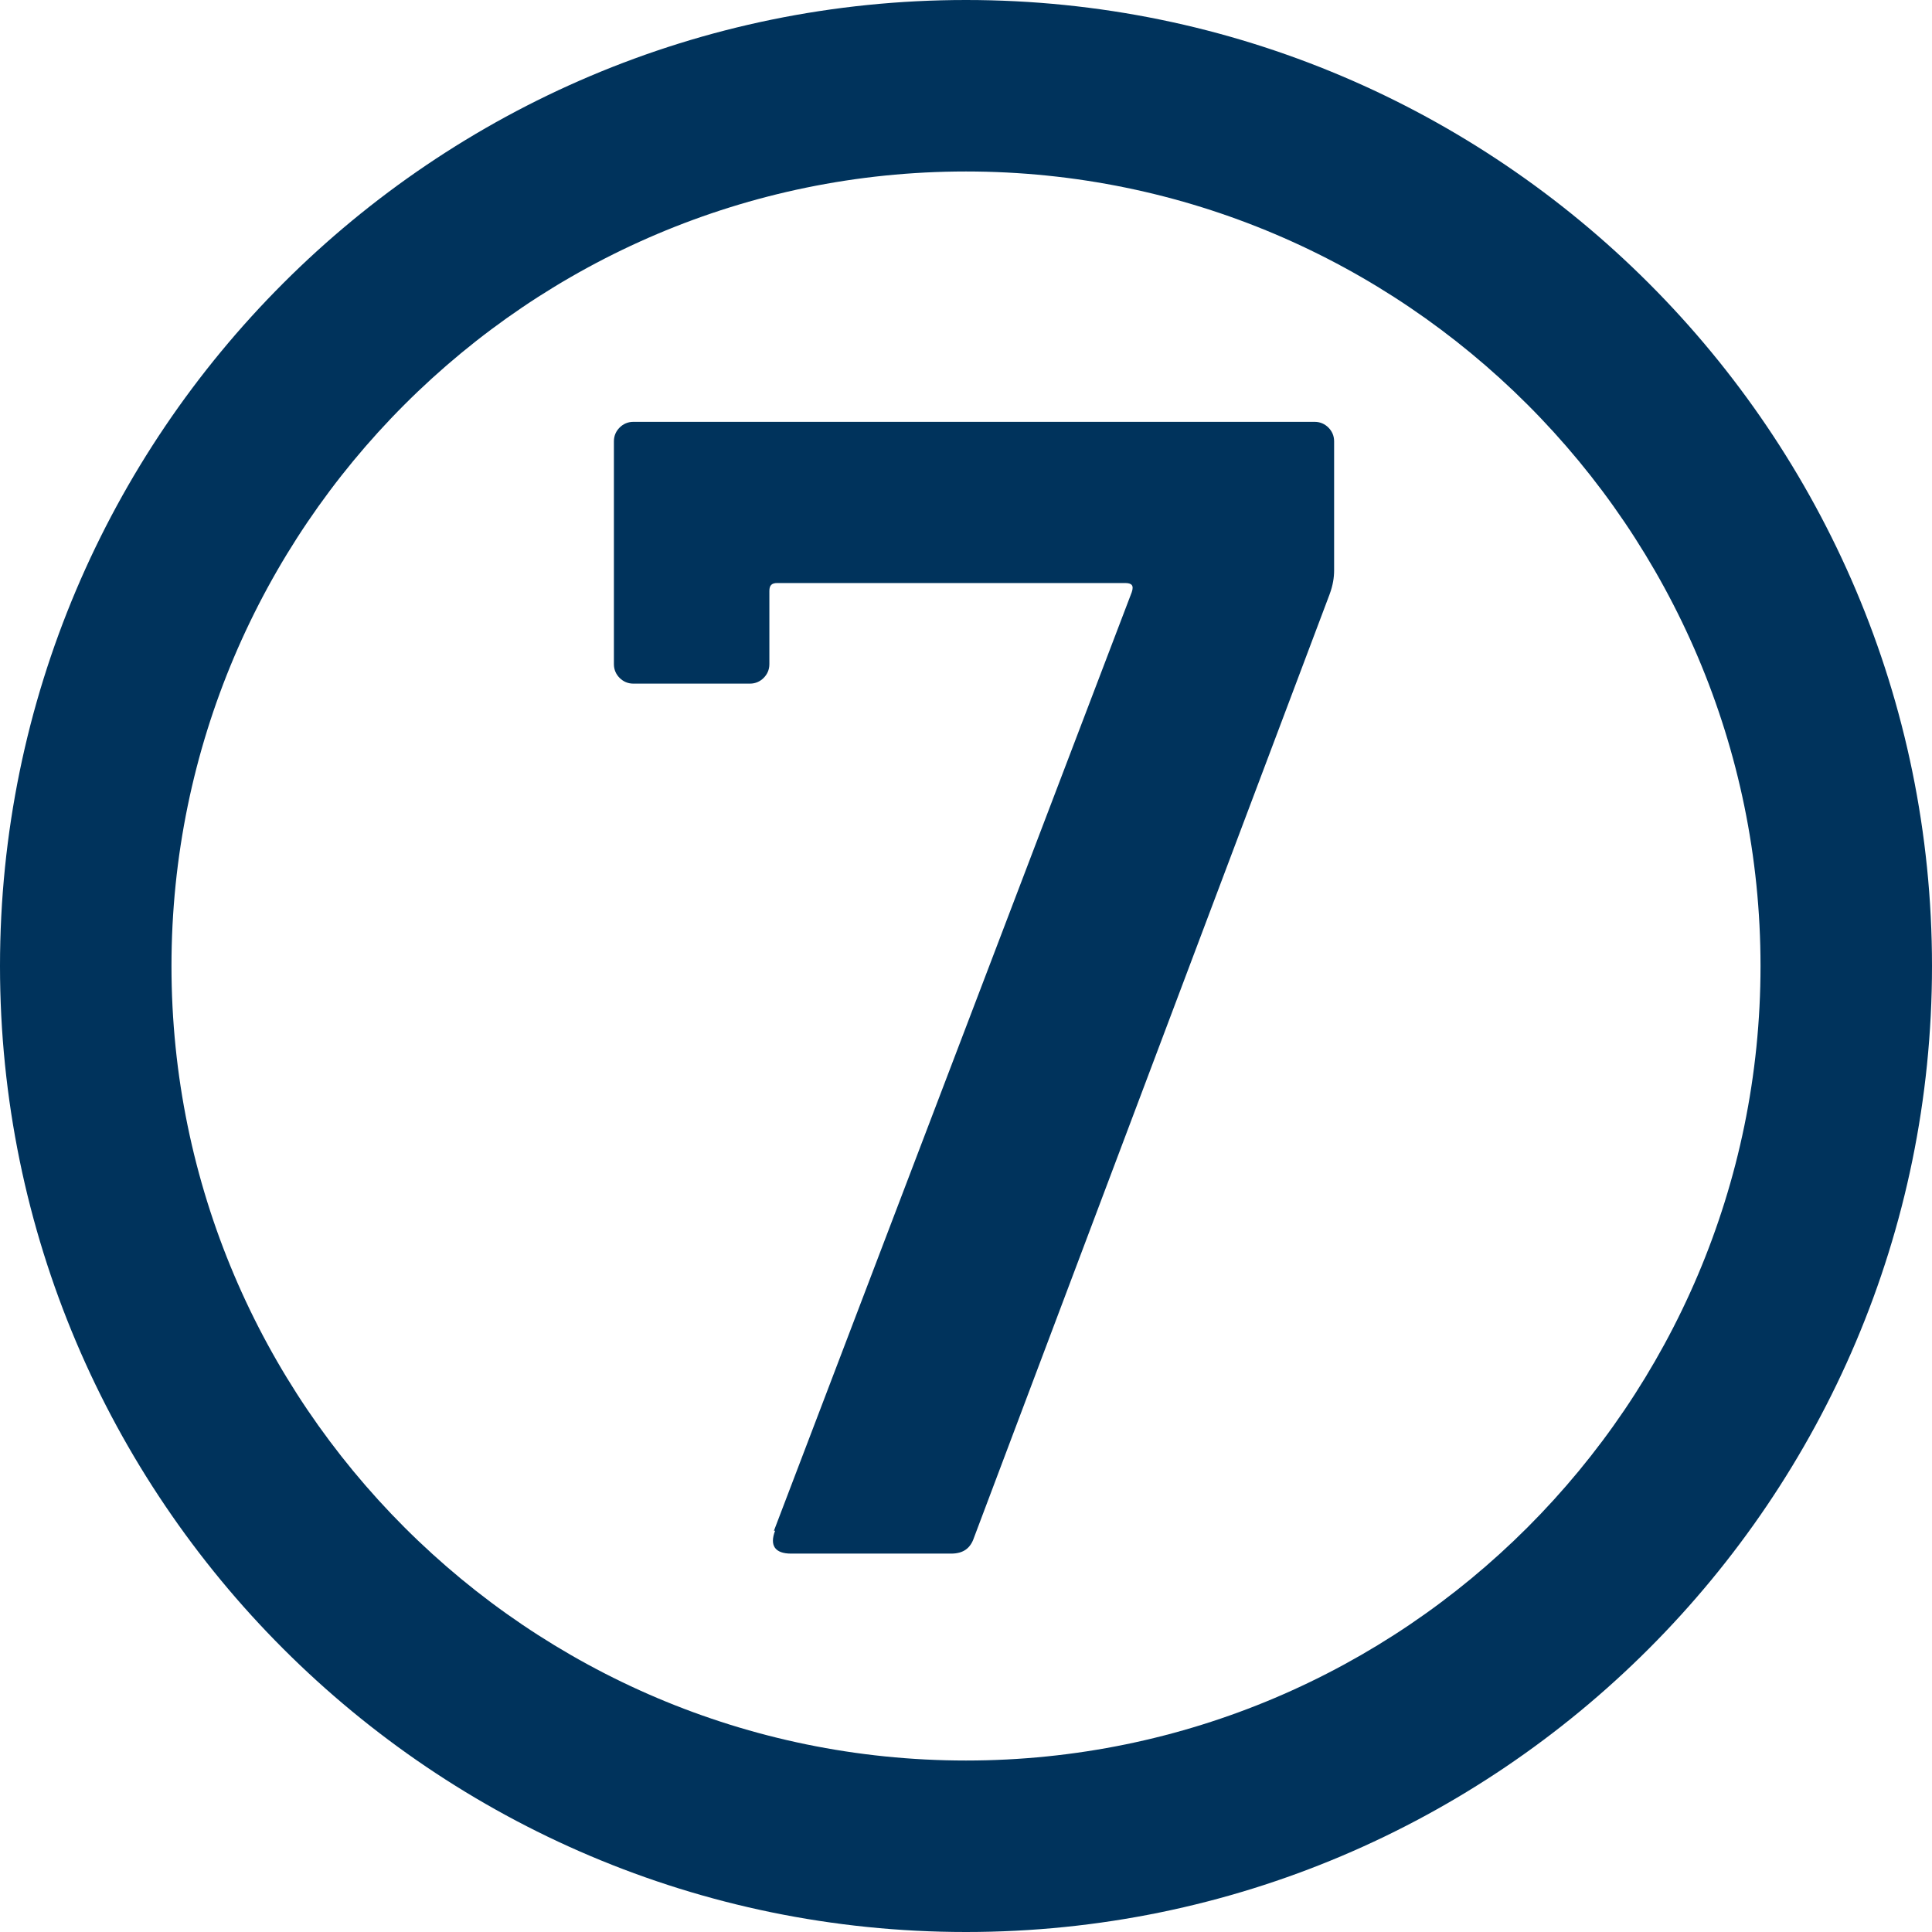
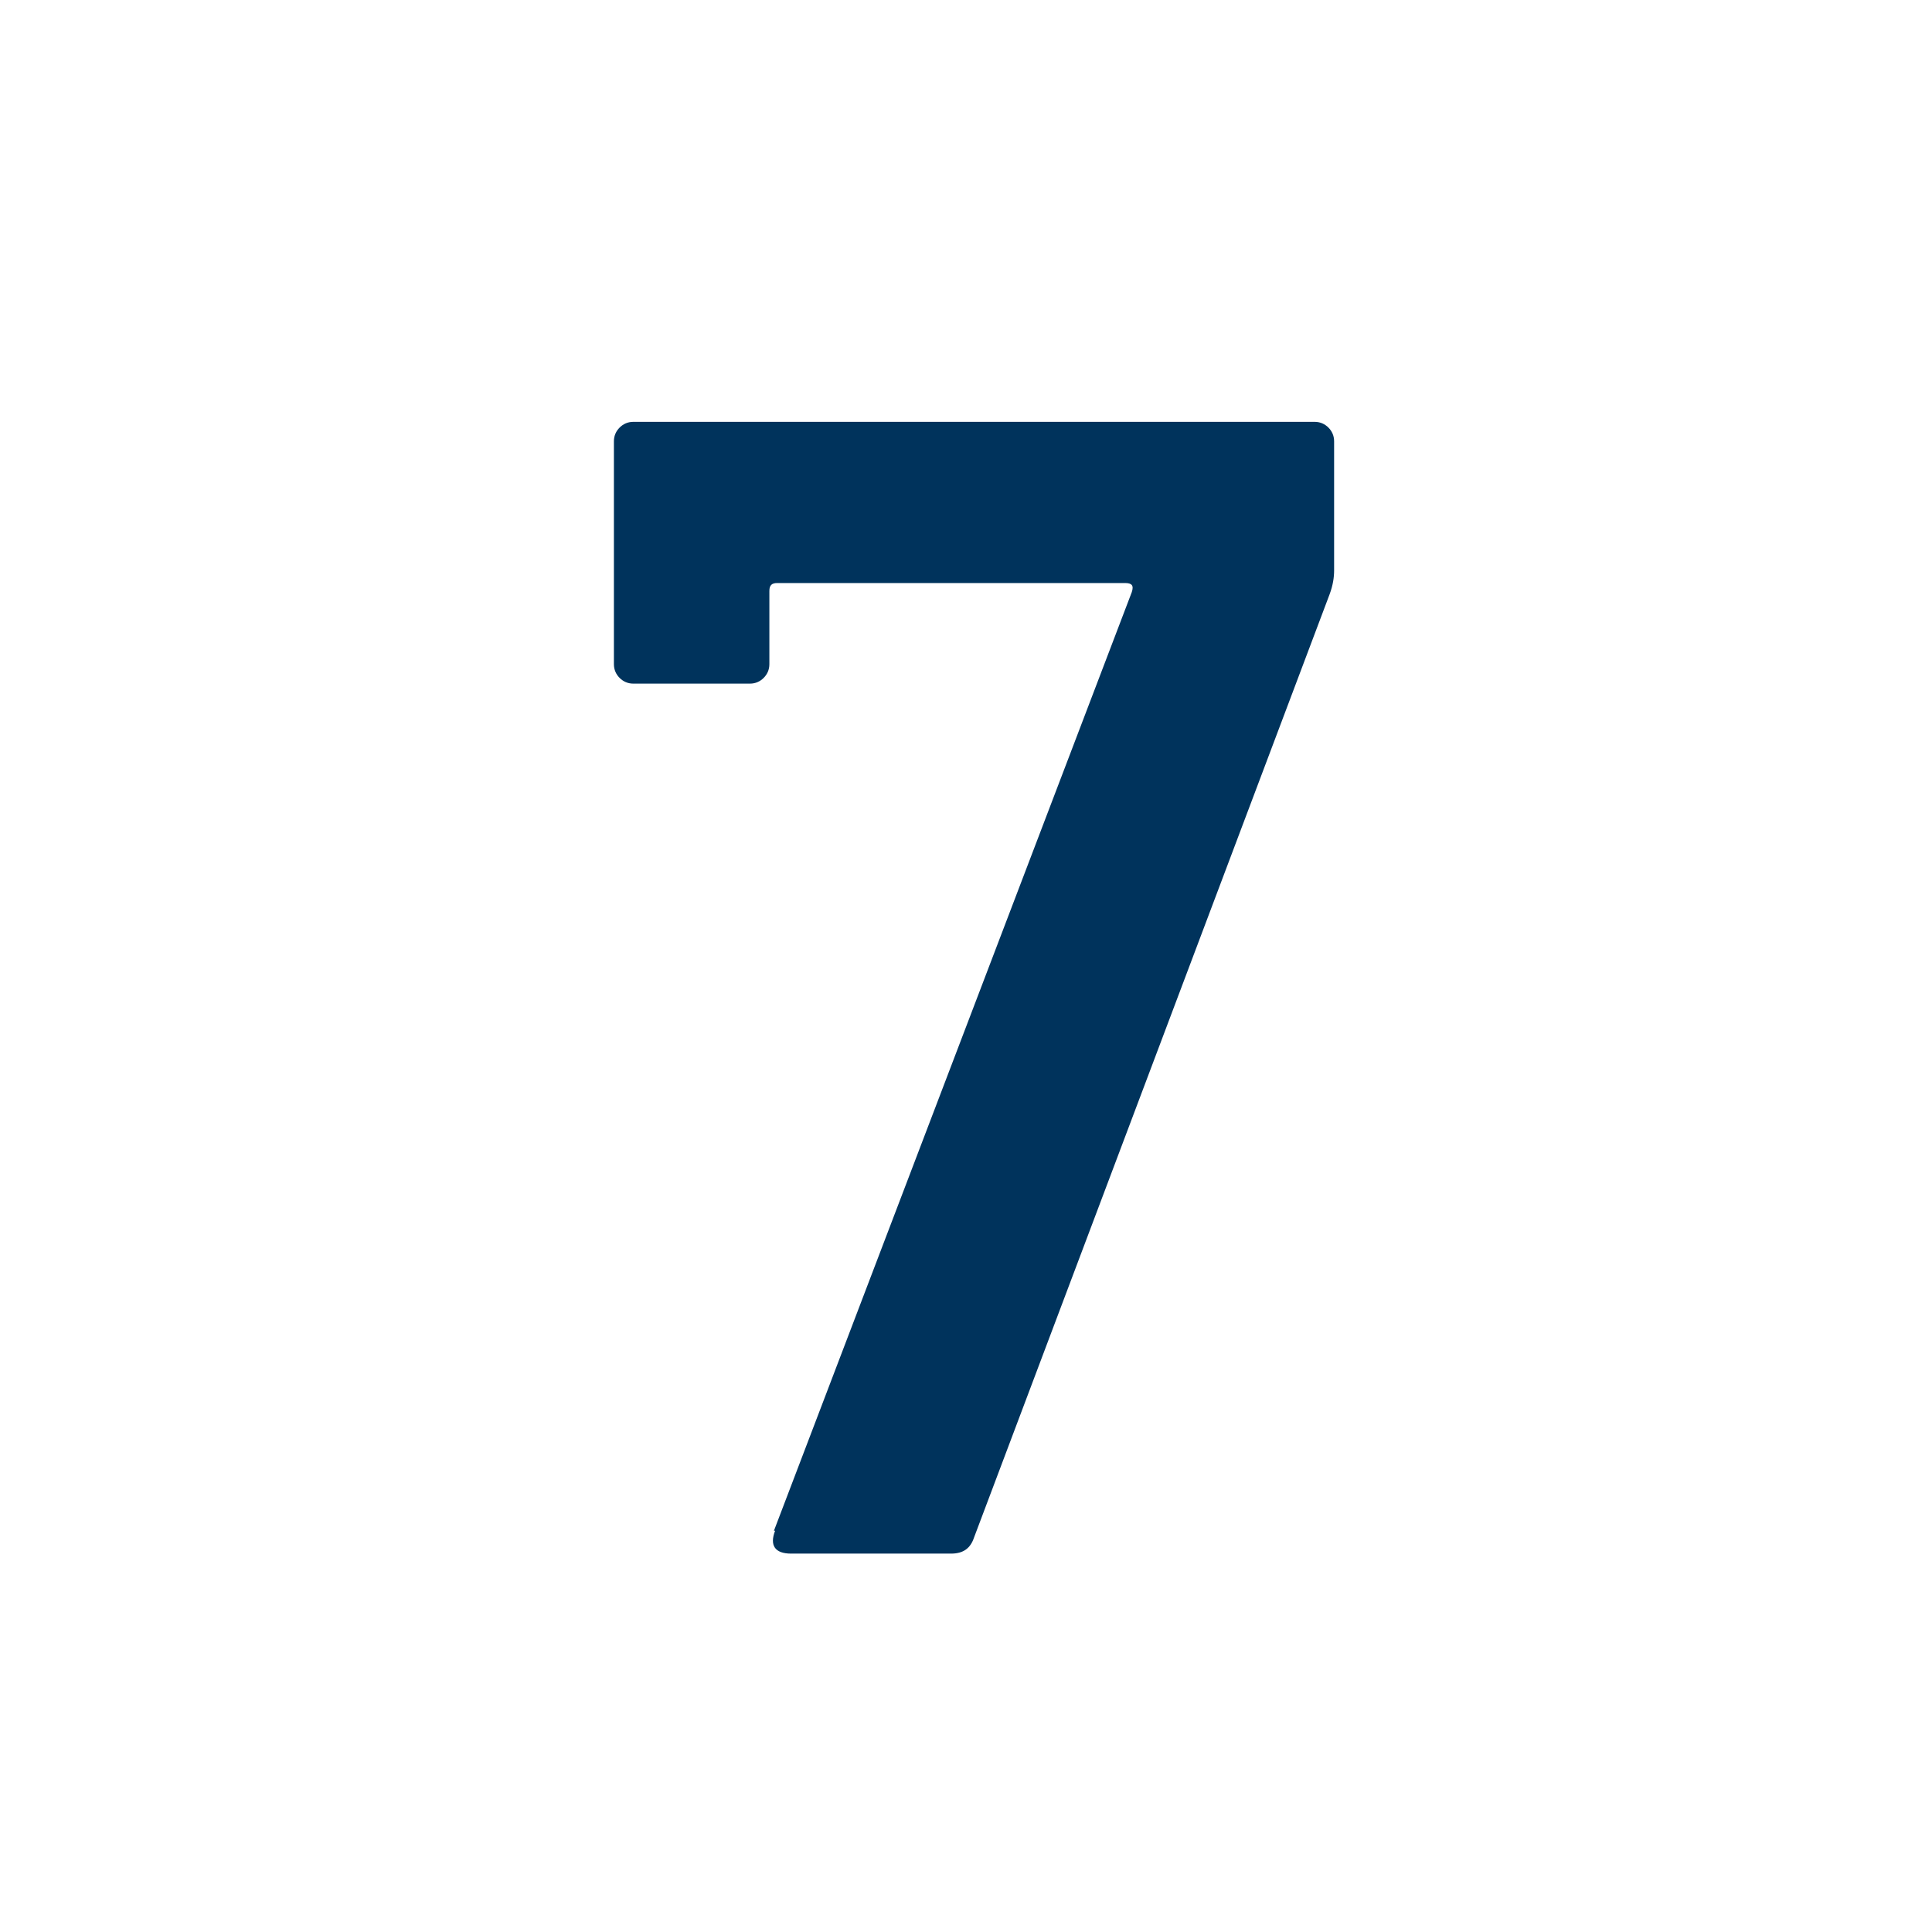
<svg xmlns="http://www.w3.org/2000/svg" viewBox="0 0 169 169">
  <defs>
    <style> .cls-1 { fill: #00335c; } </style>
  </defs>
  <g>
    <g id="Layer_1">
      <path class="cls-1" d="M67.7,133.9l31.3-82.1c.2-.6,0-.8-.6-.8h-30.4c-.5,0-.7.2-.7.7v6.4c0,.5-.2.9-.5,1.2-.3.3-.7.5-1.2.5h-10.2c-.5,0-.9-.2-1.2-.5-.3-.3-.5-.7-.5-1.2v-19.5c0-.5.2-.9.5-1.2s.7-.5,1.2-.5h59.6c.5,0,.9.2,1.2.5.3.3.5.7.5,1.2v11.3c0,.6-.1,1.3-.4,2.1l-31.1,82.5c-.3.9-.9,1.4-2,1.4h-14c-1.4,0-1.9-.7-1.4-2Z" />
-       <path class="cls-1" d="M84.5,169C37.9,169,0,131.1,0,84.5S37.9,0,84.5,0s84.5,37.9,84.5,84.5-37.9,84.5-84.5,84.5ZM84.5,15C46.2,15,15,46.2,15,84.5s31.2,69.5,69.5,69.5,69.5-31.2,69.5-69.5S122.8,15,84.5,15Z" />
    </g>
  </g>
</svg>